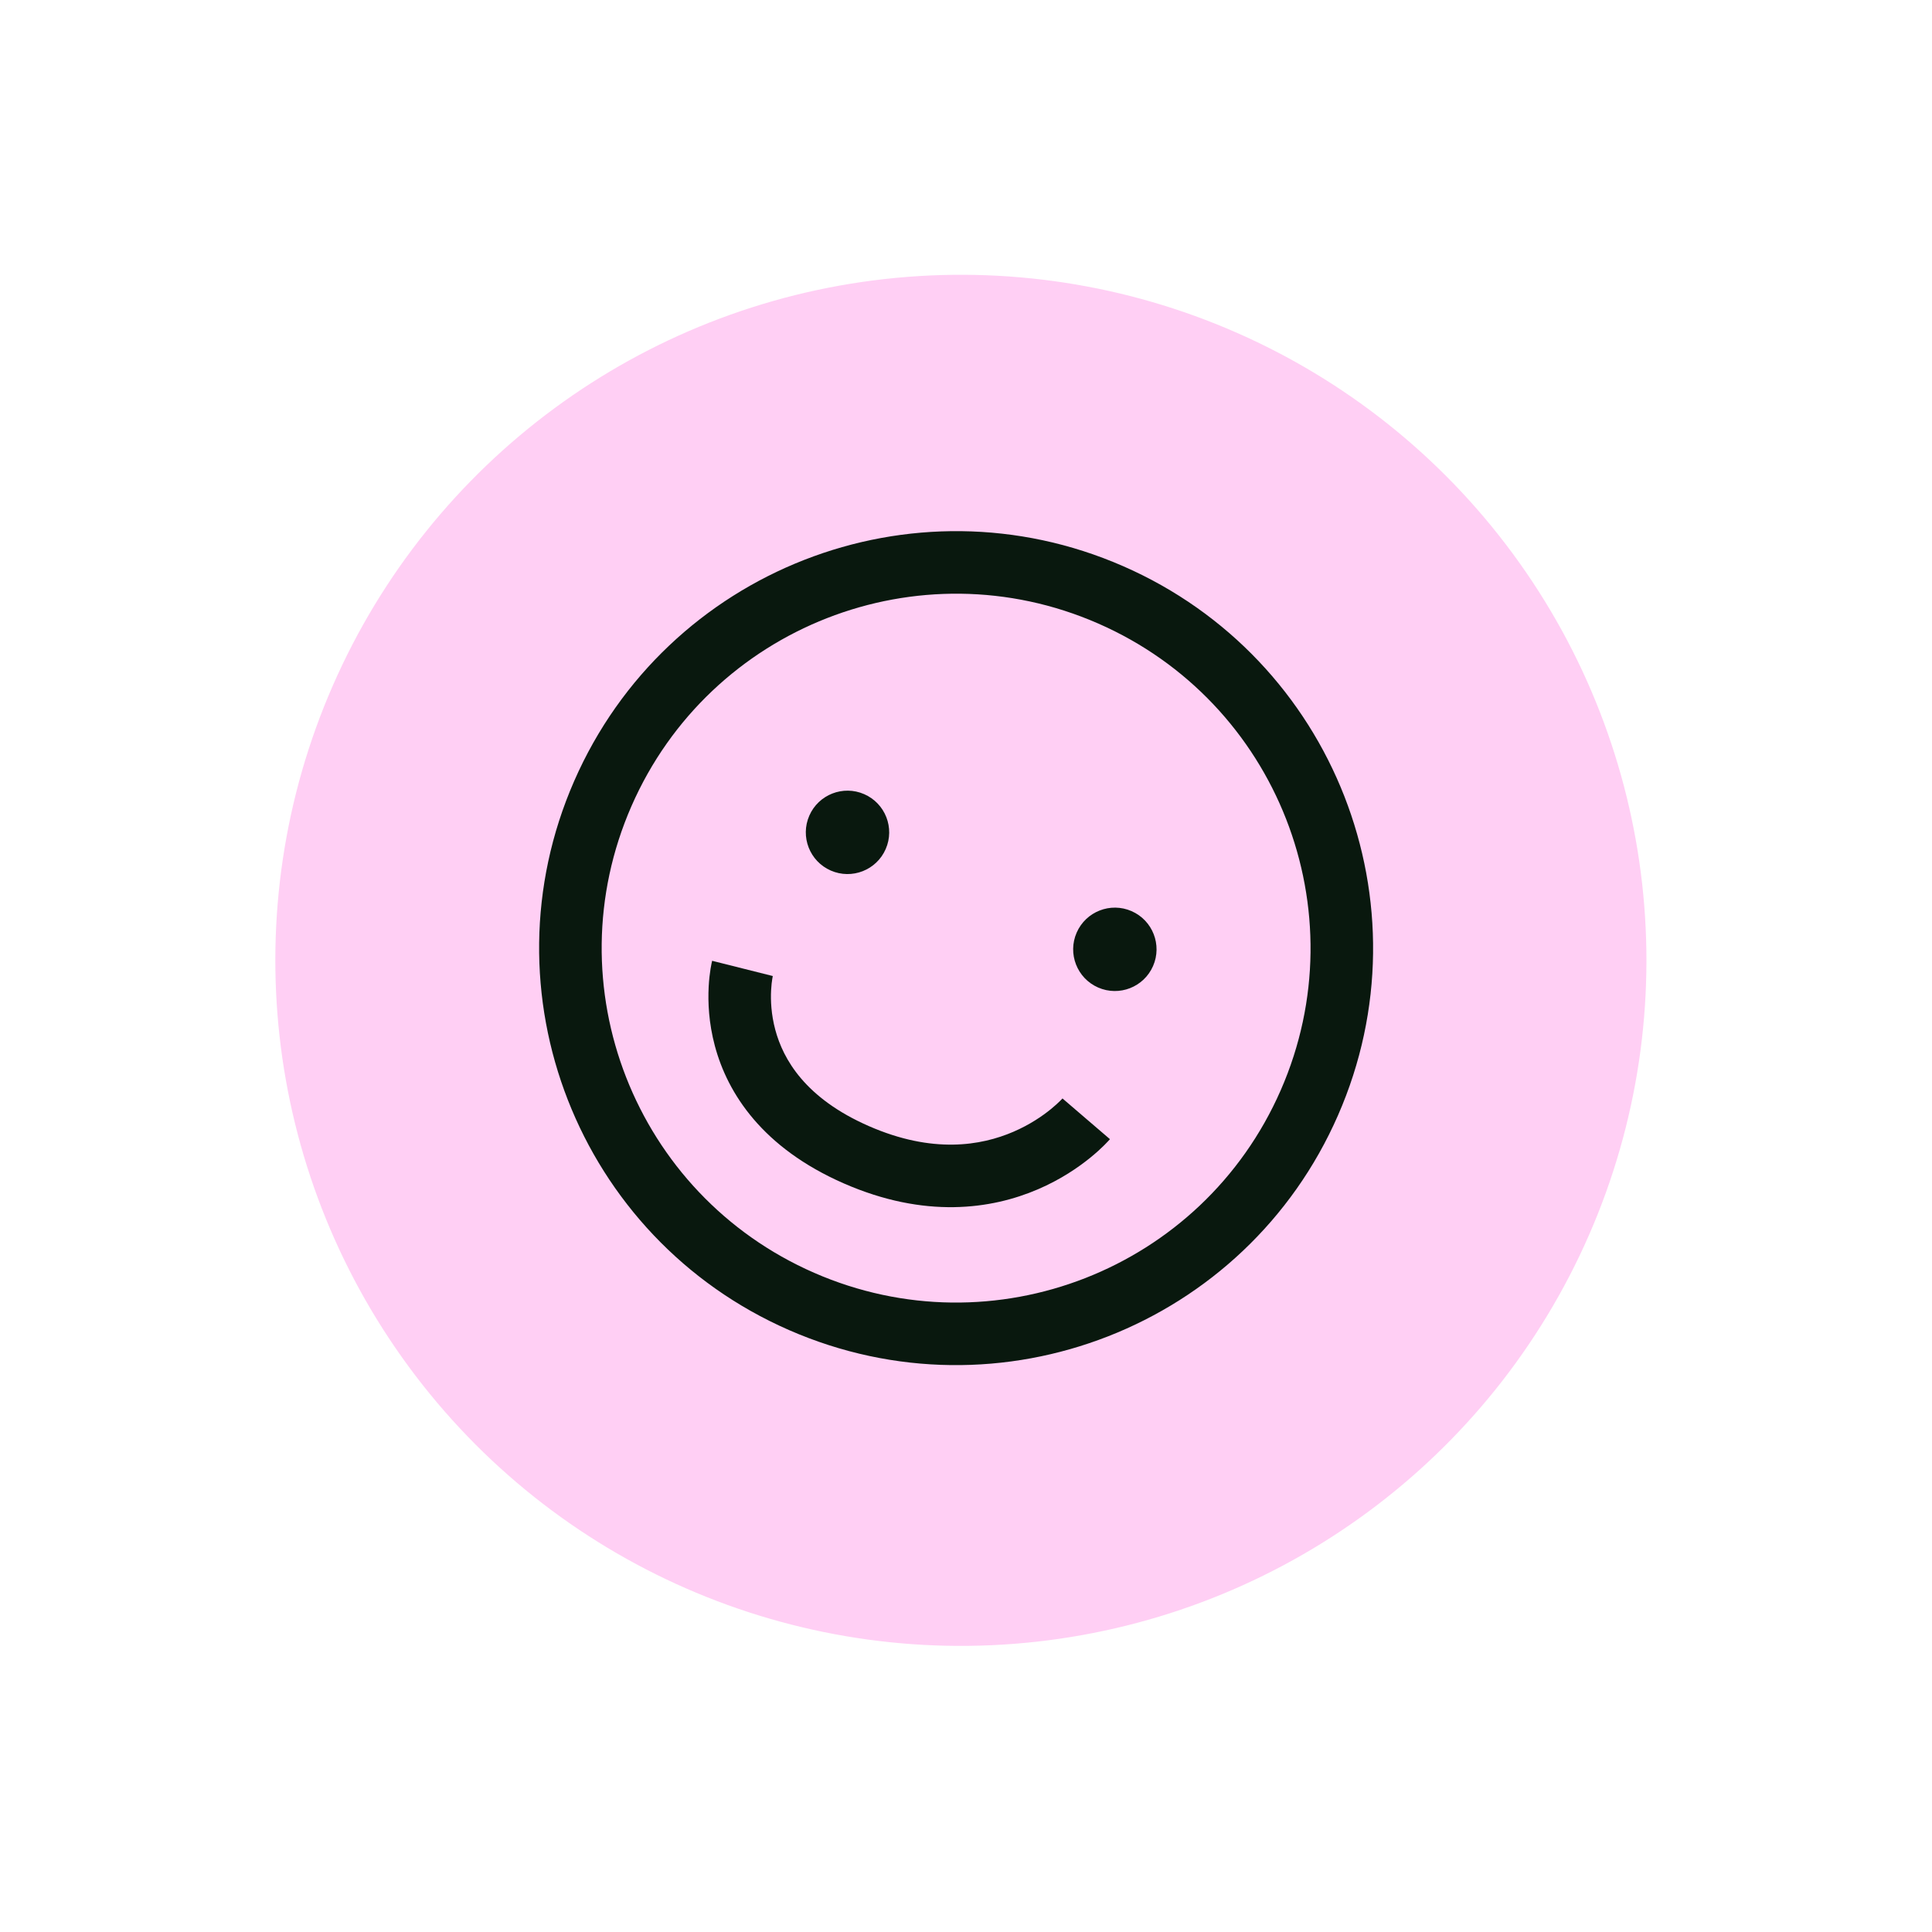
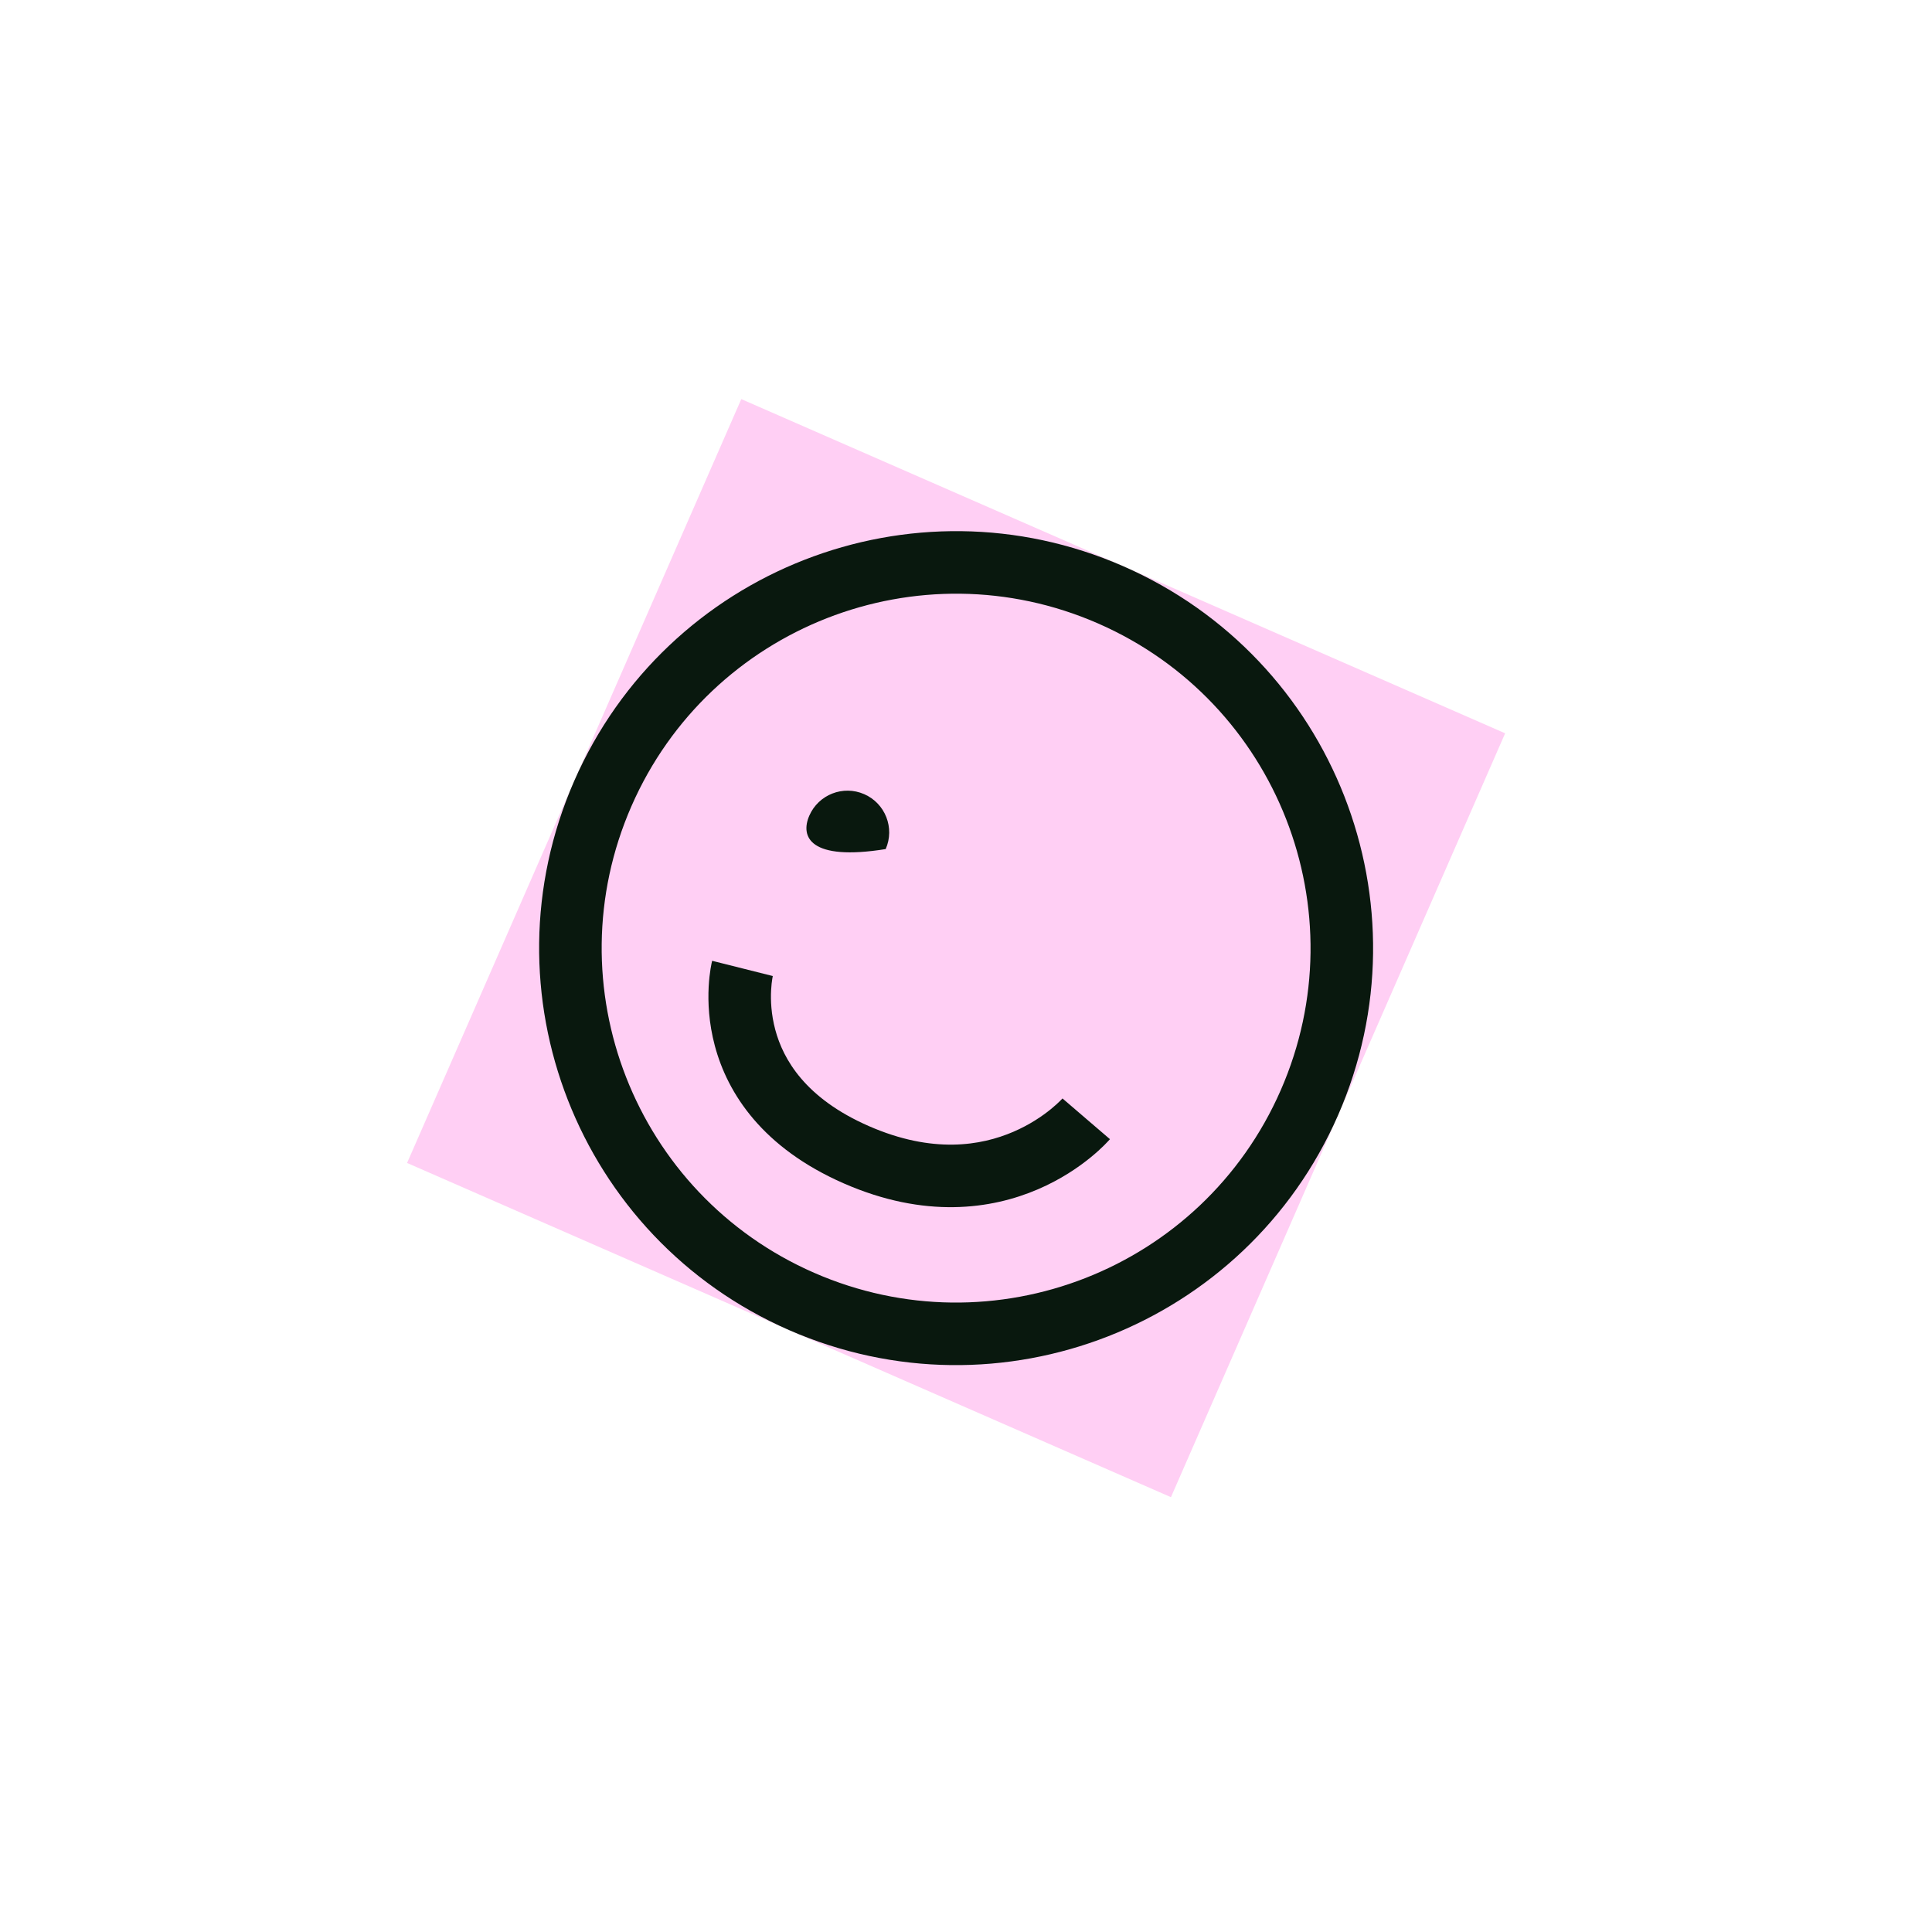
<svg xmlns="http://www.w3.org/2000/svg" width="155" height="155" viewBox="0 0 155 155" fill="none">
  <g clip-path="url(#clip0_2002_519)">
-     <circle cx="77.09" cy="77.046" r="55" transform="rotate(23.63 77.09 77.046)" fill="#FFCFF4" />
    <rect width="66.892" height="66.892" transform="translate(59.471 32.019) rotate(23.63)" fill="#FFCFF4" />
    <path fill-rule="evenodd" clip-rule="evenodd" d="M107.348 89.473C99.945 106.396 80.224 114.112 63.301 106.708C46.378 99.304 38.661 79.584 46.065 62.661C53.469 45.738 73.19 38.021 90.113 45.425C107.036 52.829 114.752 72.55 107.348 89.473ZM65.312 102.112C79.696 108.405 96.459 101.846 102.752 87.462C109.046 73.077 102.486 56.315 88.102 50.021C73.718 43.728 56.955 50.287 50.661 64.672C44.368 79.056 50.927 95.819 65.312 102.112Z" fill="#09180E" />
    <path fill-rule="evenodd" clip-rule="evenodd" d="M83.273 95.414C79.538 97.019 74.202 97.788 67.697 94.942C61.176 92.088 58.377 87.738 57.352 83.91C56.854 82.052 56.792 80.389 56.854 79.186C56.885 78.582 56.948 78.085 57.006 77.726C57.035 77.546 57.063 77.4 57.086 77.292C57.097 77.237 57.108 77.192 57.116 77.157L57.127 77.111L57.131 77.094L57.133 77.087L57.133 77.083C57.133 77.083 57.134 77.08 59.566 77.694C61.998 78.308 61.999 78.305 61.999 78.305L62.001 78.298L62.002 78.292L61.996 78.321C61.988 78.359 61.974 78.43 61.958 78.53C61.925 78.73 61.885 79.044 61.864 79.444C61.822 80.249 61.865 81.37 62.198 82.612C62.834 84.988 64.603 88.112 69.708 90.345C74.828 92.586 78.714 91.912 81.292 90.804C82.615 90.236 83.633 89.534 84.314 88.98C84.653 88.704 84.903 88.47 85.059 88.314C85.137 88.236 85.191 88.179 85.222 88.146L85.247 88.118L85.243 88.122L85.241 88.126C85.241 88.126 85.237 88.129 87.144 89.76C89.05 91.39 89.048 91.392 89.048 91.392L89.041 91.4L89.03 91.413L89 91.448C88.976 91.475 88.945 91.509 88.907 91.55C88.832 91.632 88.728 91.74 88.597 91.871C88.336 92.131 87.962 92.479 87.48 92.871C86.52 93.653 85.108 94.625 83.273 95.414Z" fill="#09180E" />
-     <path d="M92.507 77.503C91.766 79.195 89.794 79.967 88.102 79.227C86.409 78.486 85.638 76.514 86.378 74.822C87.118 73.13 89.091 72.358 90.783 73.098C92.475 73.839 93.247 75.811 92.507 77.503Z" fill="#09180E" />
-     <path d="M71.057 68.119C70.317 69.811 68.345 70.583 66.653 69.843C64.96 69.102 64.189 67.13 64.929 65.438C65.669 63.745 67.641 62.974 69.334 63.714C71.026 64.454 71.798 66.427 71.057 68.119Z" fill="#09180E" />
+     <path d="M71.057 68.119C64.96 69.102 64.189 67.13 64.929 65.438C65.669 63.745 67.641 62.974 69.334 63.714C71.026 64.454 71.798 66.427 71.057 68.119Z" fill="#09180E" />
  </g>
  <defs>
    <clipPath id="clip0_2002_519">
      <rect width="130.192" height="130.192" fill="white" transform="translate(26.701) rotate(11.815)" />
    </clipPath>
  </defs>
</svg>